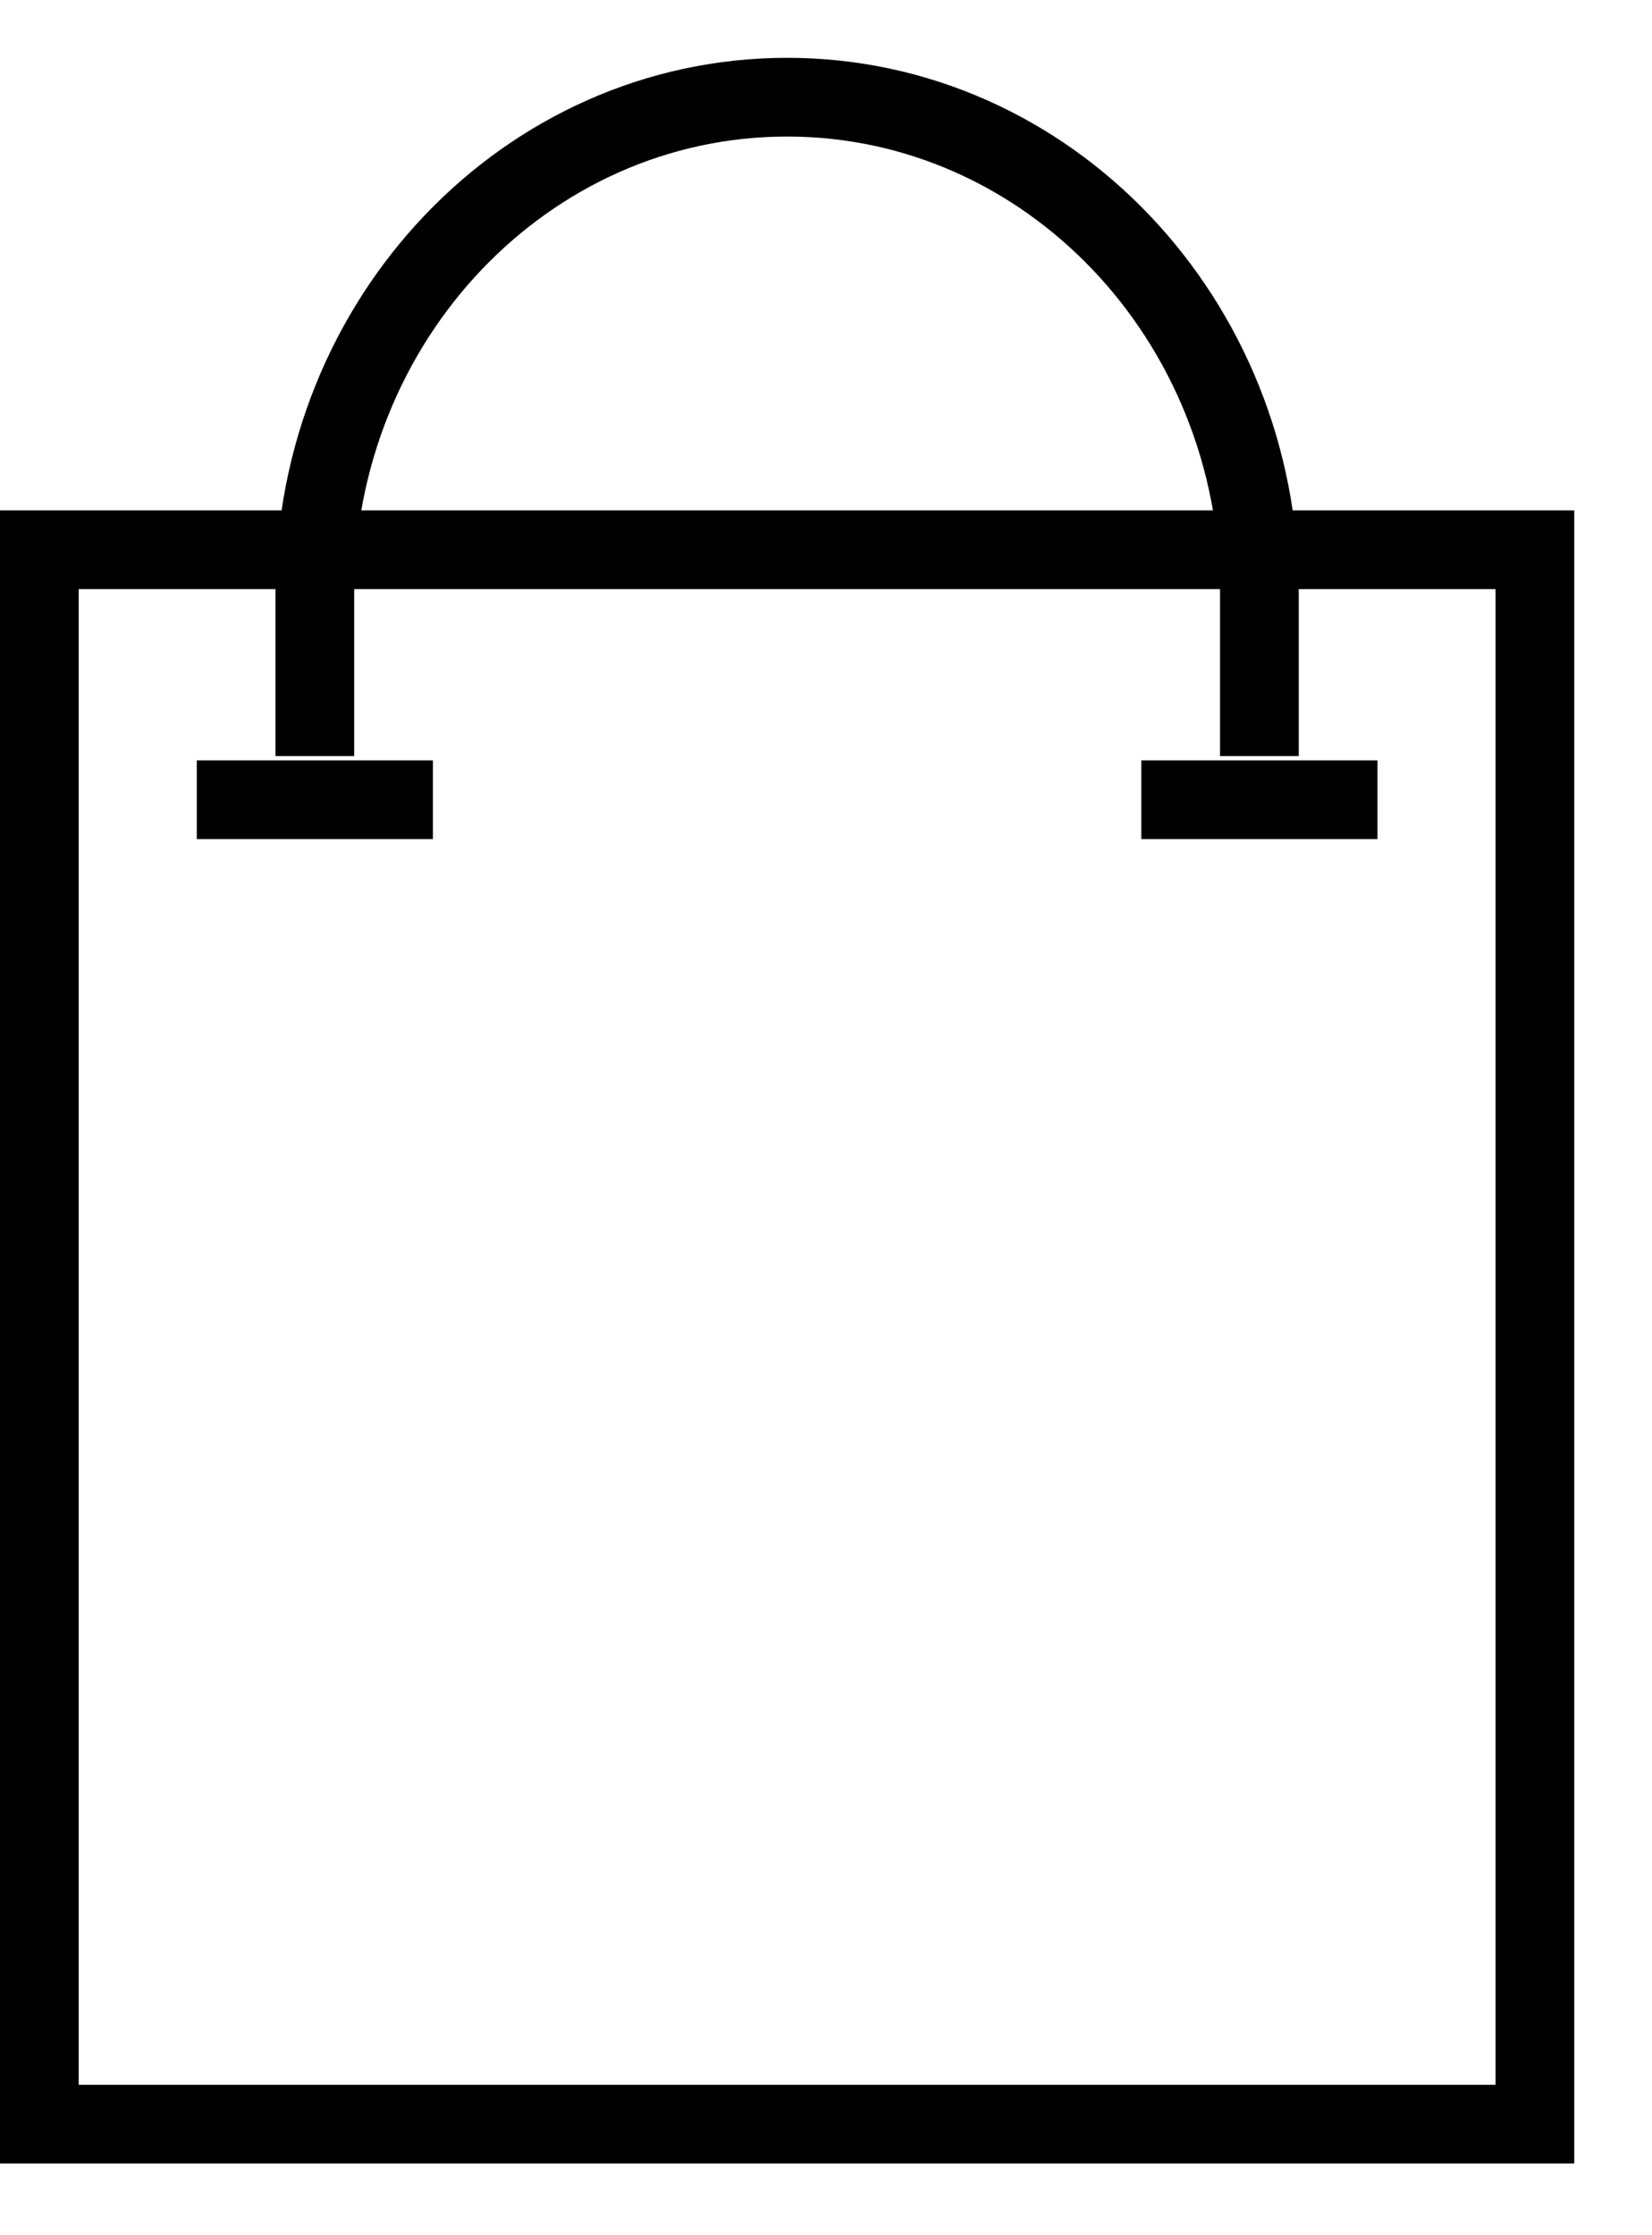
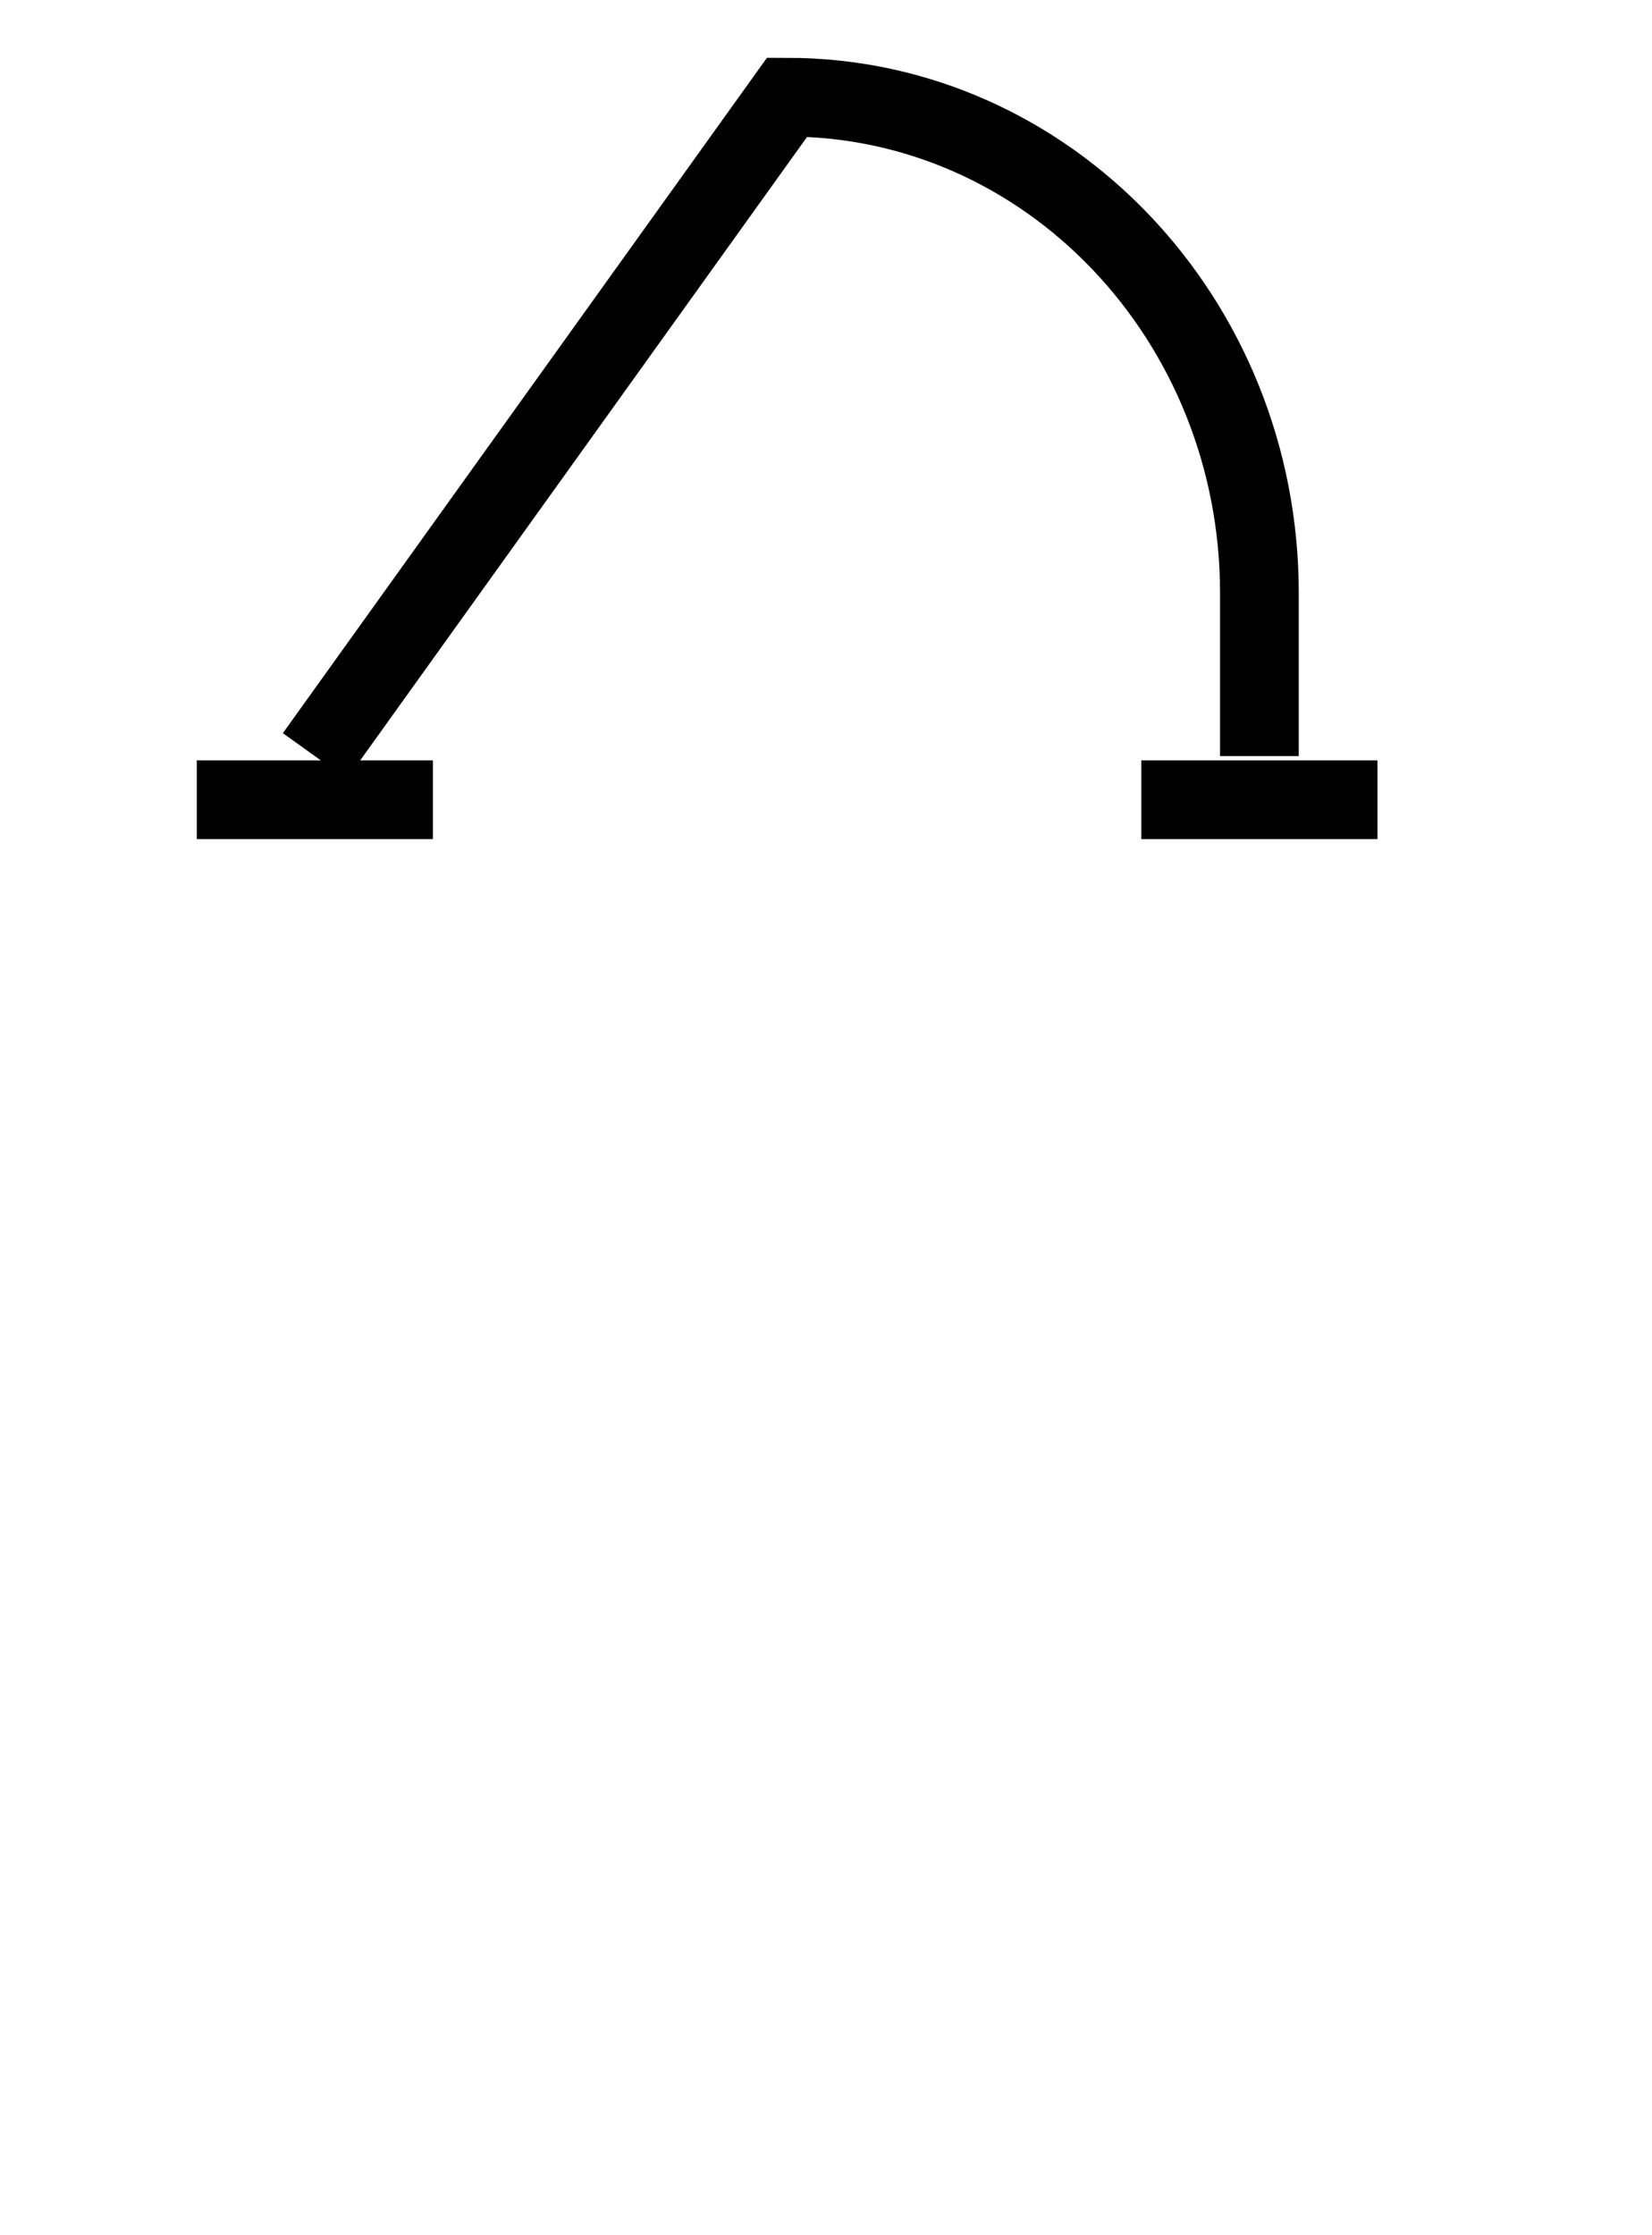
<svg xmlns="http://www.w3.org/2000/svg" width="17px" height="23px" viewBox="0 0 17 23" version="1.1">
  <title>bag</title>
  <desc>Created with Sketch.</desc>
  <g id="Symbols" stroke="none" stroke-width="1" fill="none" fill-rule="evenodd">
    <g id="NAV" transform="translate(-1286, -39)" stroke="#000000" stroke-width="0.81">
      <g id="Group-3">
        <g id="bag" transform="translate(1286, 40)">
-           <rect id="Rectangle" x="0.405" y="4.657" width="15.39" height="16.2" />
-           <path d="M12.96,6.78 L12.96,5.103 C12.96,2.285 10.784,-1.33226763e-14 8.1,-1.33226763e-14 C5.416,-1.33226763e-14 3.24,2.285 3.24,5.103 L3.24,6.78" id="Path" />
+           <path d="M12.96,6.78 L12.96,5.103 C12.96,2.285 10.784,-1.33226763e-14 8.1,-1.33226763e-14 L3.24,6.78" id="Path" />
          <path d="M2.43,7.229 L4.05,7.229" id="Line" stroke-linecap="square" />
          <path d="M12.15,7.229 L13.77,7.229" id="Line-Copy" stroke-linecap="square" />
        </g>
      </g>
    </g>
  </g>
</svg>